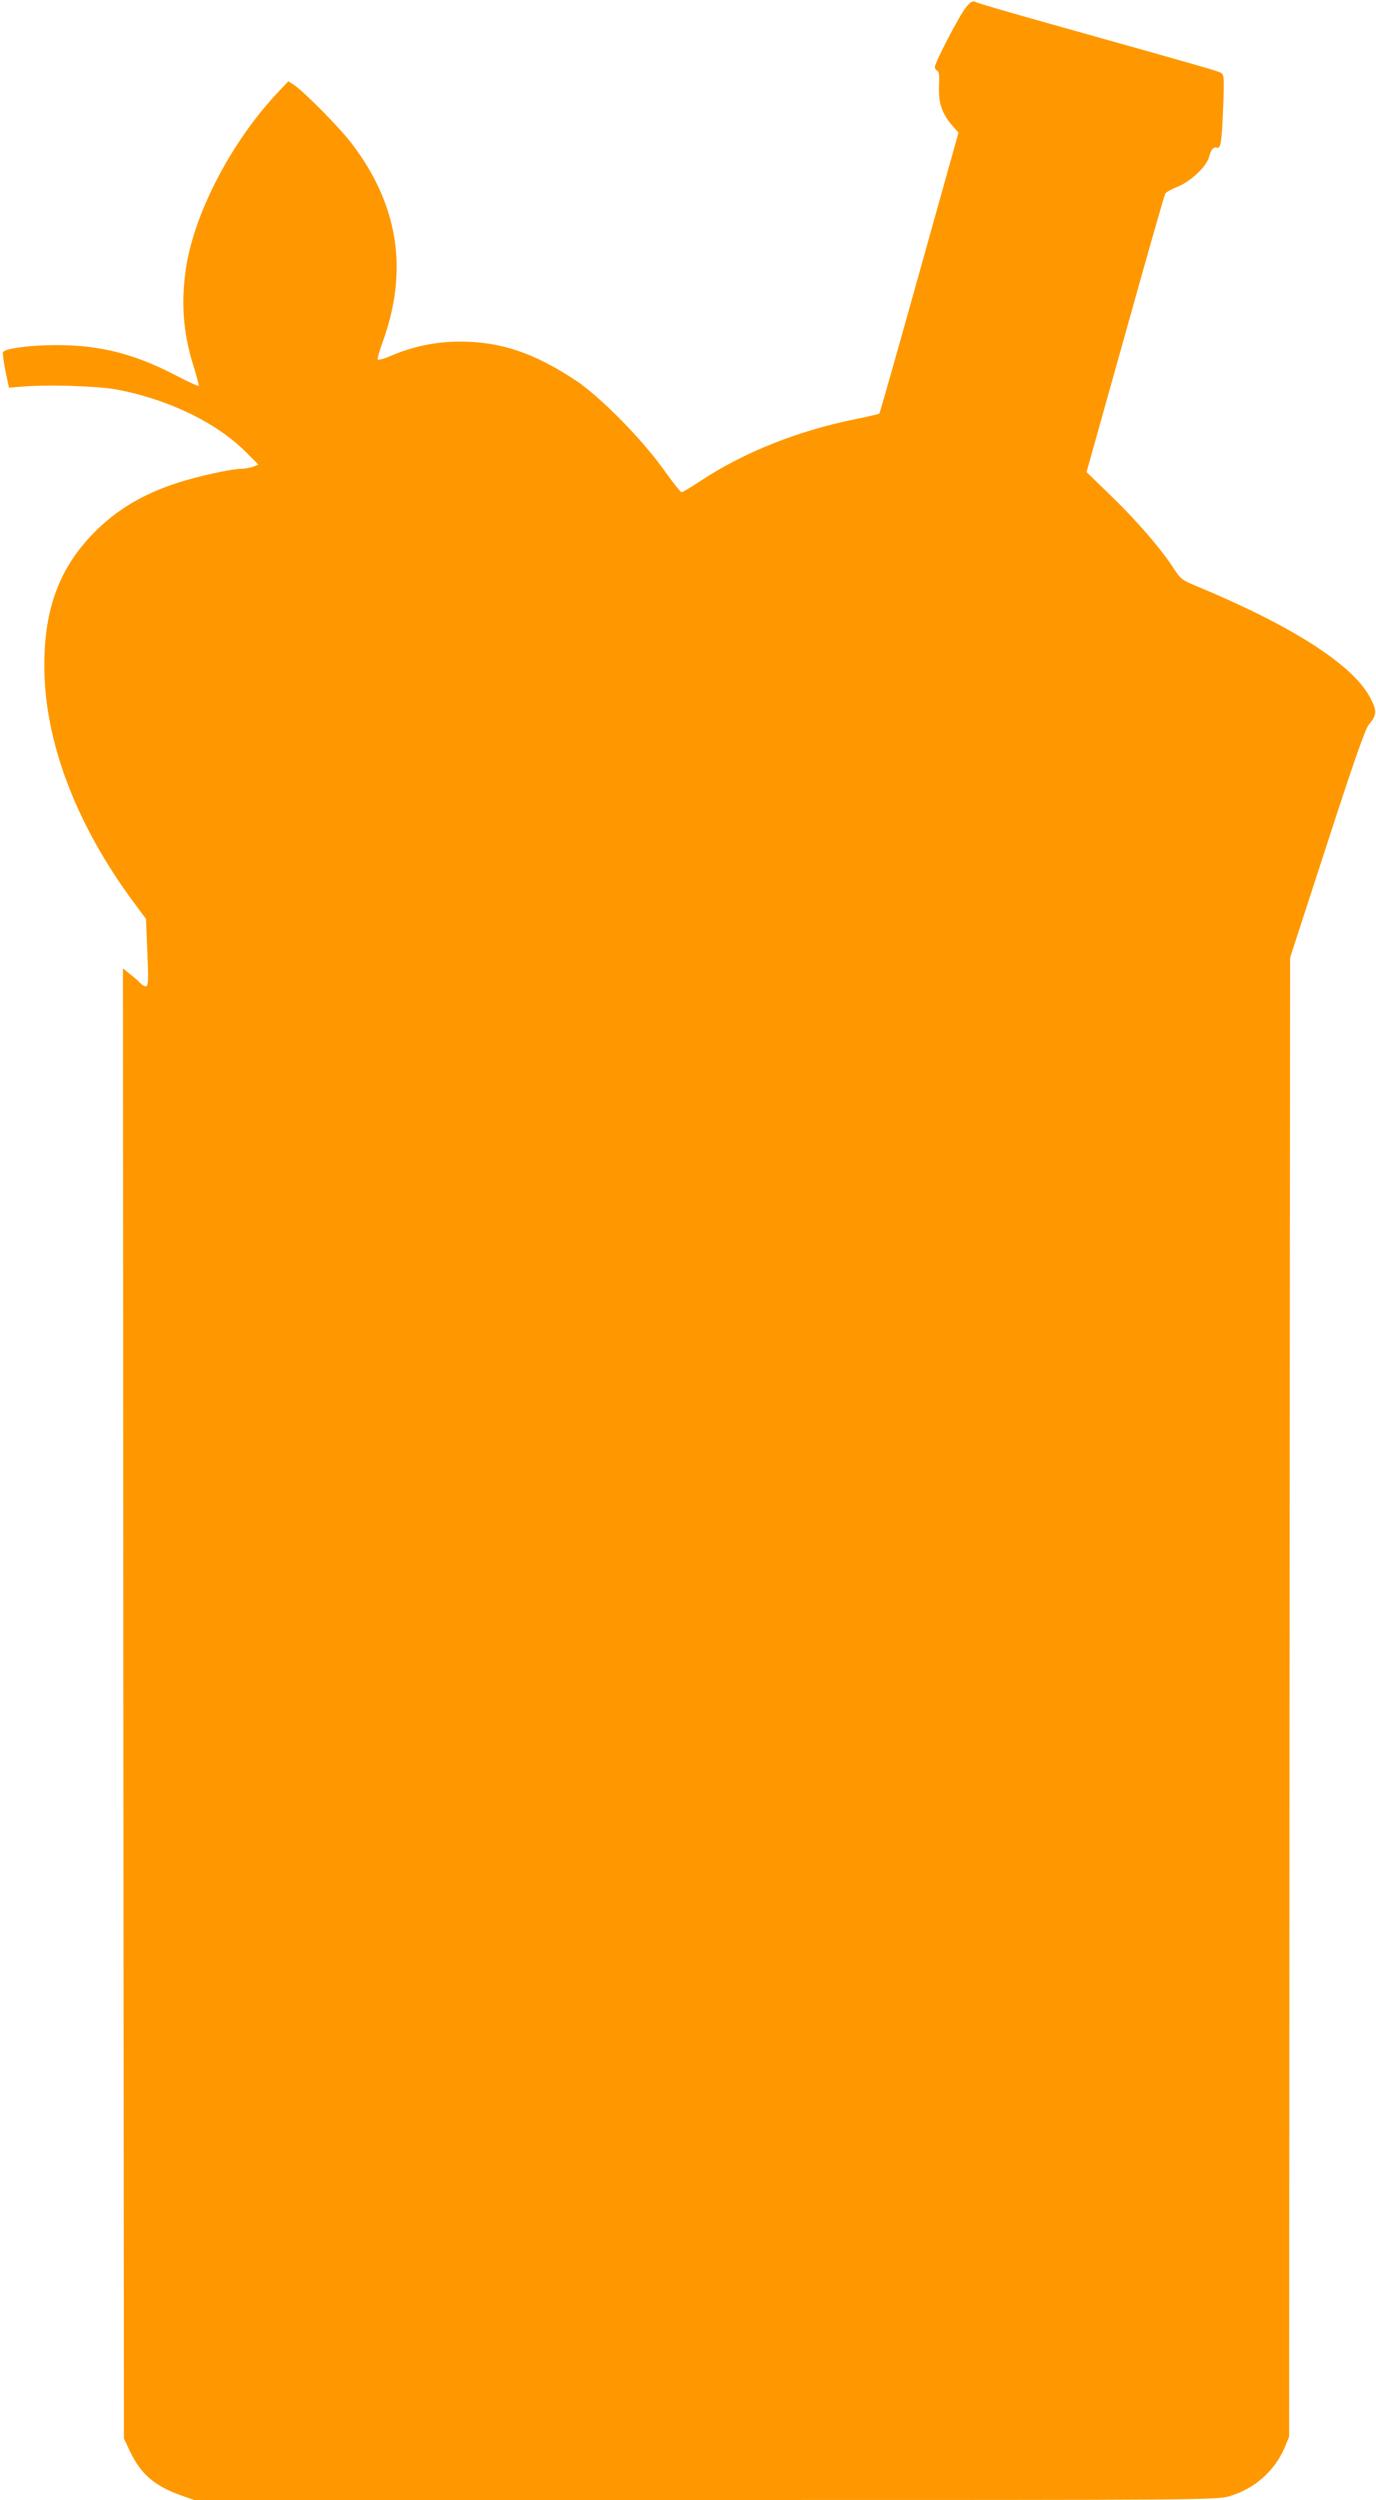
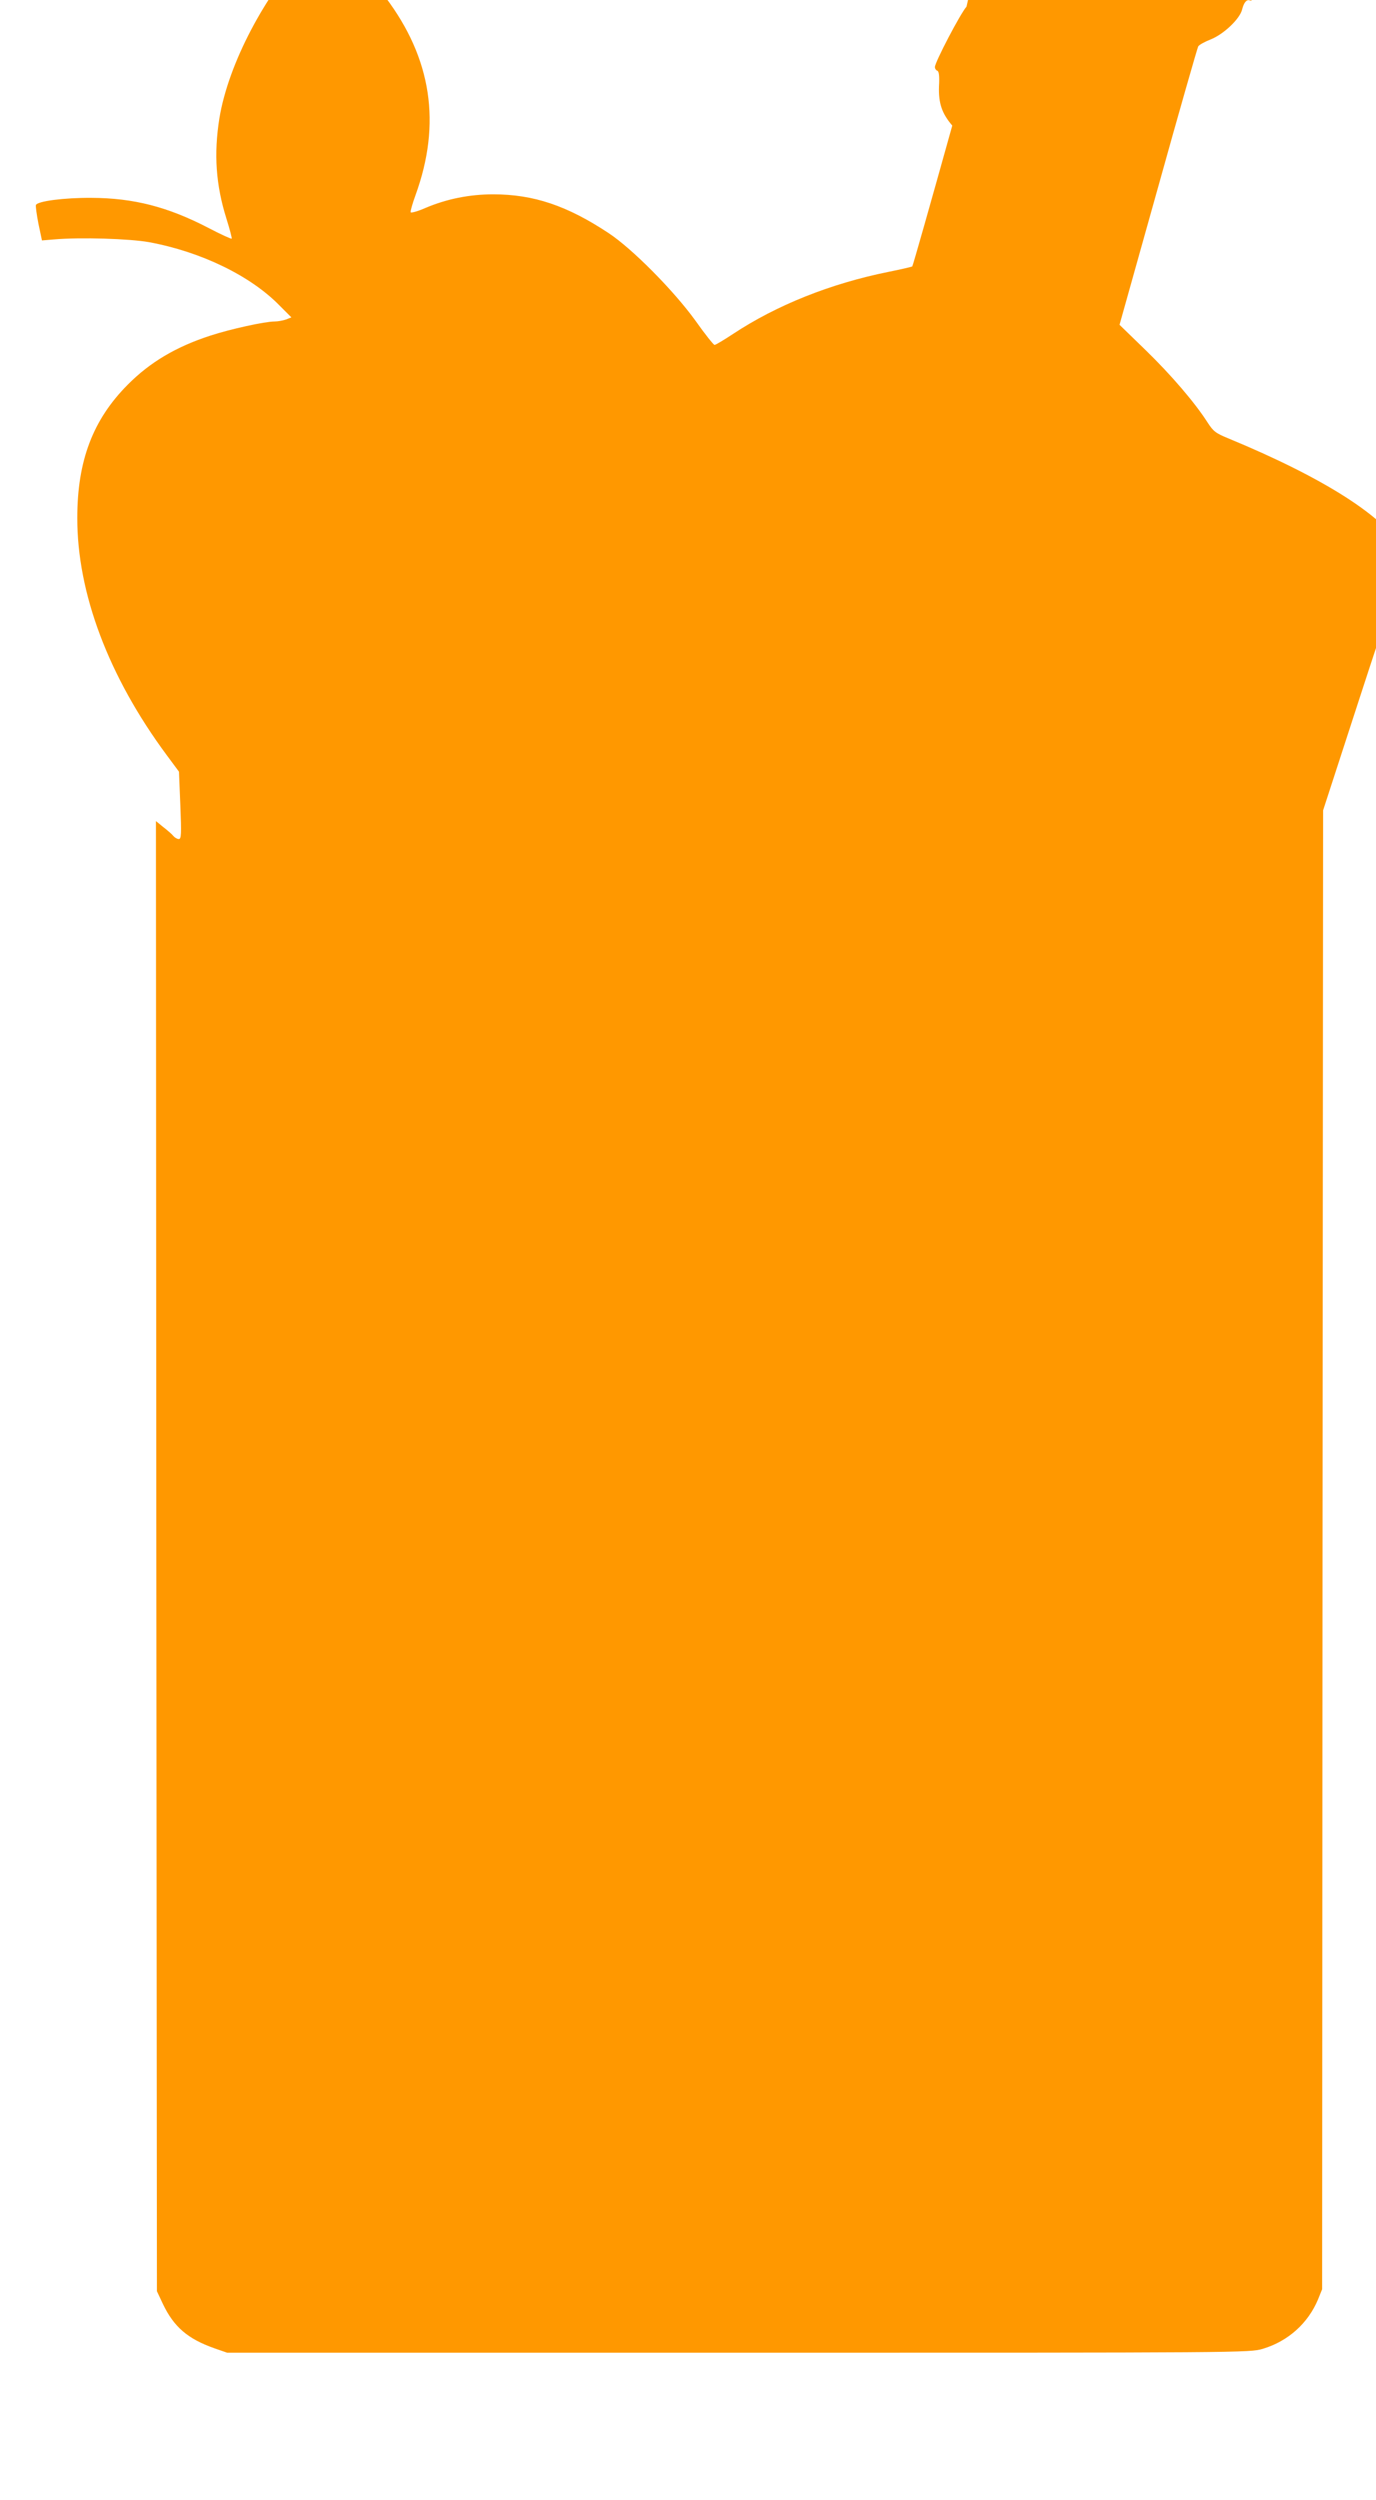
<svg xmlns="http://www.w3.org/2000/svg" version="1.0" width="705pt" height="1280pt" viewBox="0 0 705 1280" preserveAspectRatio="xMidYMid meet">
  <g transform="translate(0,1280) scale(0.1,-0.1)" fill="#ff9800" stroke="none">
-     <path d="M4952 12766 c-32 -36 -162 -285 -162 -309 0 -9 6 -17 12 -19 9 -3 12 -27 9 -80 -3 -87 15 -139 68 -201 l32 -36 -201 -718 c-110 -394 -202 -719 -205 -721 -2 -2 -57 -15 -122 -28 -297 -60 -572 -170 -795 -317 -47 -31 -90 -57 -96 -57 -5 0 -49 55 -97 123 -111 154 -324 369 -445 449 -213 141 -385 199 -592 199 -121 0 -237 -23 -348 -70 -38 -17 -72 -26 -75 -22 -2 5 9 44 25 88 133 366 83 699 -154 1013 -62 83 -248 271 -302 307 l-27 17 -57 -61 c-231 -246 -419 -603 -465 -883 -29 -183 -18 -341 36 -513 17 -54 29 -100 27 -103 -3 -2 -56 22 -119 55 -208 108 -383 153 -599 154 -140 1 -279 -17 -285 -37 -2 -6 4 -49 13 -96 l18 -85 60 5 c138 12 389 4 489 -14 266 -49 520 -172 669 -325 l60 -60 -28 -11 c-15 -5 -41 -10 -58 -10 -50 0 -227 -39 -328 -72 -176 -57 -310 -136 -425 -252 -178 -179 -258 -389 -258 -681 -1 -385 160 -813 458 -1215 l63 -85 7 -172 c6 -148 5 -173 -8 -173 -8 0 -20 7 -27 15 -7 9 -30 29 -52 46 l-38 31 2 -3764 3 -3763 31 -66 c56 -117 127 -178 263 -226 l66 -23 2619 0 c2596 0 2619 0 2687 20 130 39 232 131 283 253 l21 52 2 3786 3 3786 189 581 c139 427 196 591 215 613 41 48 42 70 5 139 -89 168 -403 368 -891 570 -69 28 -80 37 -110 83 -63 99 -186 243 -318 371 l-133 129 198 706 c108 388 201 712 205 719 4 8 33 24 66 37 66 27 147 104 159 152 9 36 23 53 39 47 21 -8 26 28 33 207 6 157 5 167 -13 177 -19 10 -125 40 -849 243 -214 60 -398 113 -407 119 -13 7 -23 2 -46 -24z" />
+     <path d="M4952 12766 c-32 -36 -162 -285 -162 -309 0 -9 6 -17 12 -19 9 -3 12 -27 9 -80 -3 -87 15 -139 68 -201 c-110 -394 -202 -719 -205 -721 -2 -2 -57 -15 -122 -28 -297 -60 -572 -170 -795 -317 -47 -31 -90 -57 -96 -57 -5 0 -49 55 -97 123 -111 154 -324 369 -445 449 -213 141 -385 199 -592 199 -121 0 -237 -23 -348 -70 -38 -17 -72 -26 -75 -22 -2 5 9 44 25 88 133 366 83 699 -154 1013 -62 83 -248 271 -302 307 l-27 17 -57 -61 c-231 -246 -419 -603 -465 -883 -29 -183 -18 -341 36 -513 17 -54 29 -100 27 -103 -3 -2 -56 22 -119 55 -208 108 -383 153 -599 154 -140 1 -279 -17 -285 -37 -2 -6 4 -49 13 -96 l18 -85 60 5 c138 12 389 4 489 -14 266 -49 520 -172 669 -325 l60 -60 -28 -11 c-15 -5 -41 -10 -58 -10 -50 0 -227 -39 -328 -72 -176 -57 -310 -136 -425 -252 -178 -179 -258 -389 -258 -681 -1 -385 160 -813 458 -1215 l63 -85 7 -172 c6 -148 5 -173 -8 -173 -8 0 -20 7 -27 15 -7 9 -30 29 -52 46 l-38 31 2 -3764 3 -3763 31 -66 c56 -117 127 -178 263 -226 l66 -23 2619 0 c2596 0 2619 0 2687 20 130 39 232 131 283 253 l21 52 2 3786 3 3786 189 581 c139 427 196 591 215 613 41 48 42 70 5 139 -89 168 -403 368 -891 570 -69 28 -80 37 -110 83 -63 99 -186 243 -318 371 l-133 129 198 706 c108 388 201 712 205 719 4 8 33 24 66 37 66 27 147 104 159 152 9 36 23 53 39 47 21 -8 26 28 33 207 6 157 5 167 -13 177 -19 10 -125 40 -849 243 -214 60 -398 113 -407 119 -13 7 -23 2 -46 -24z" />
  </g>
</svg>